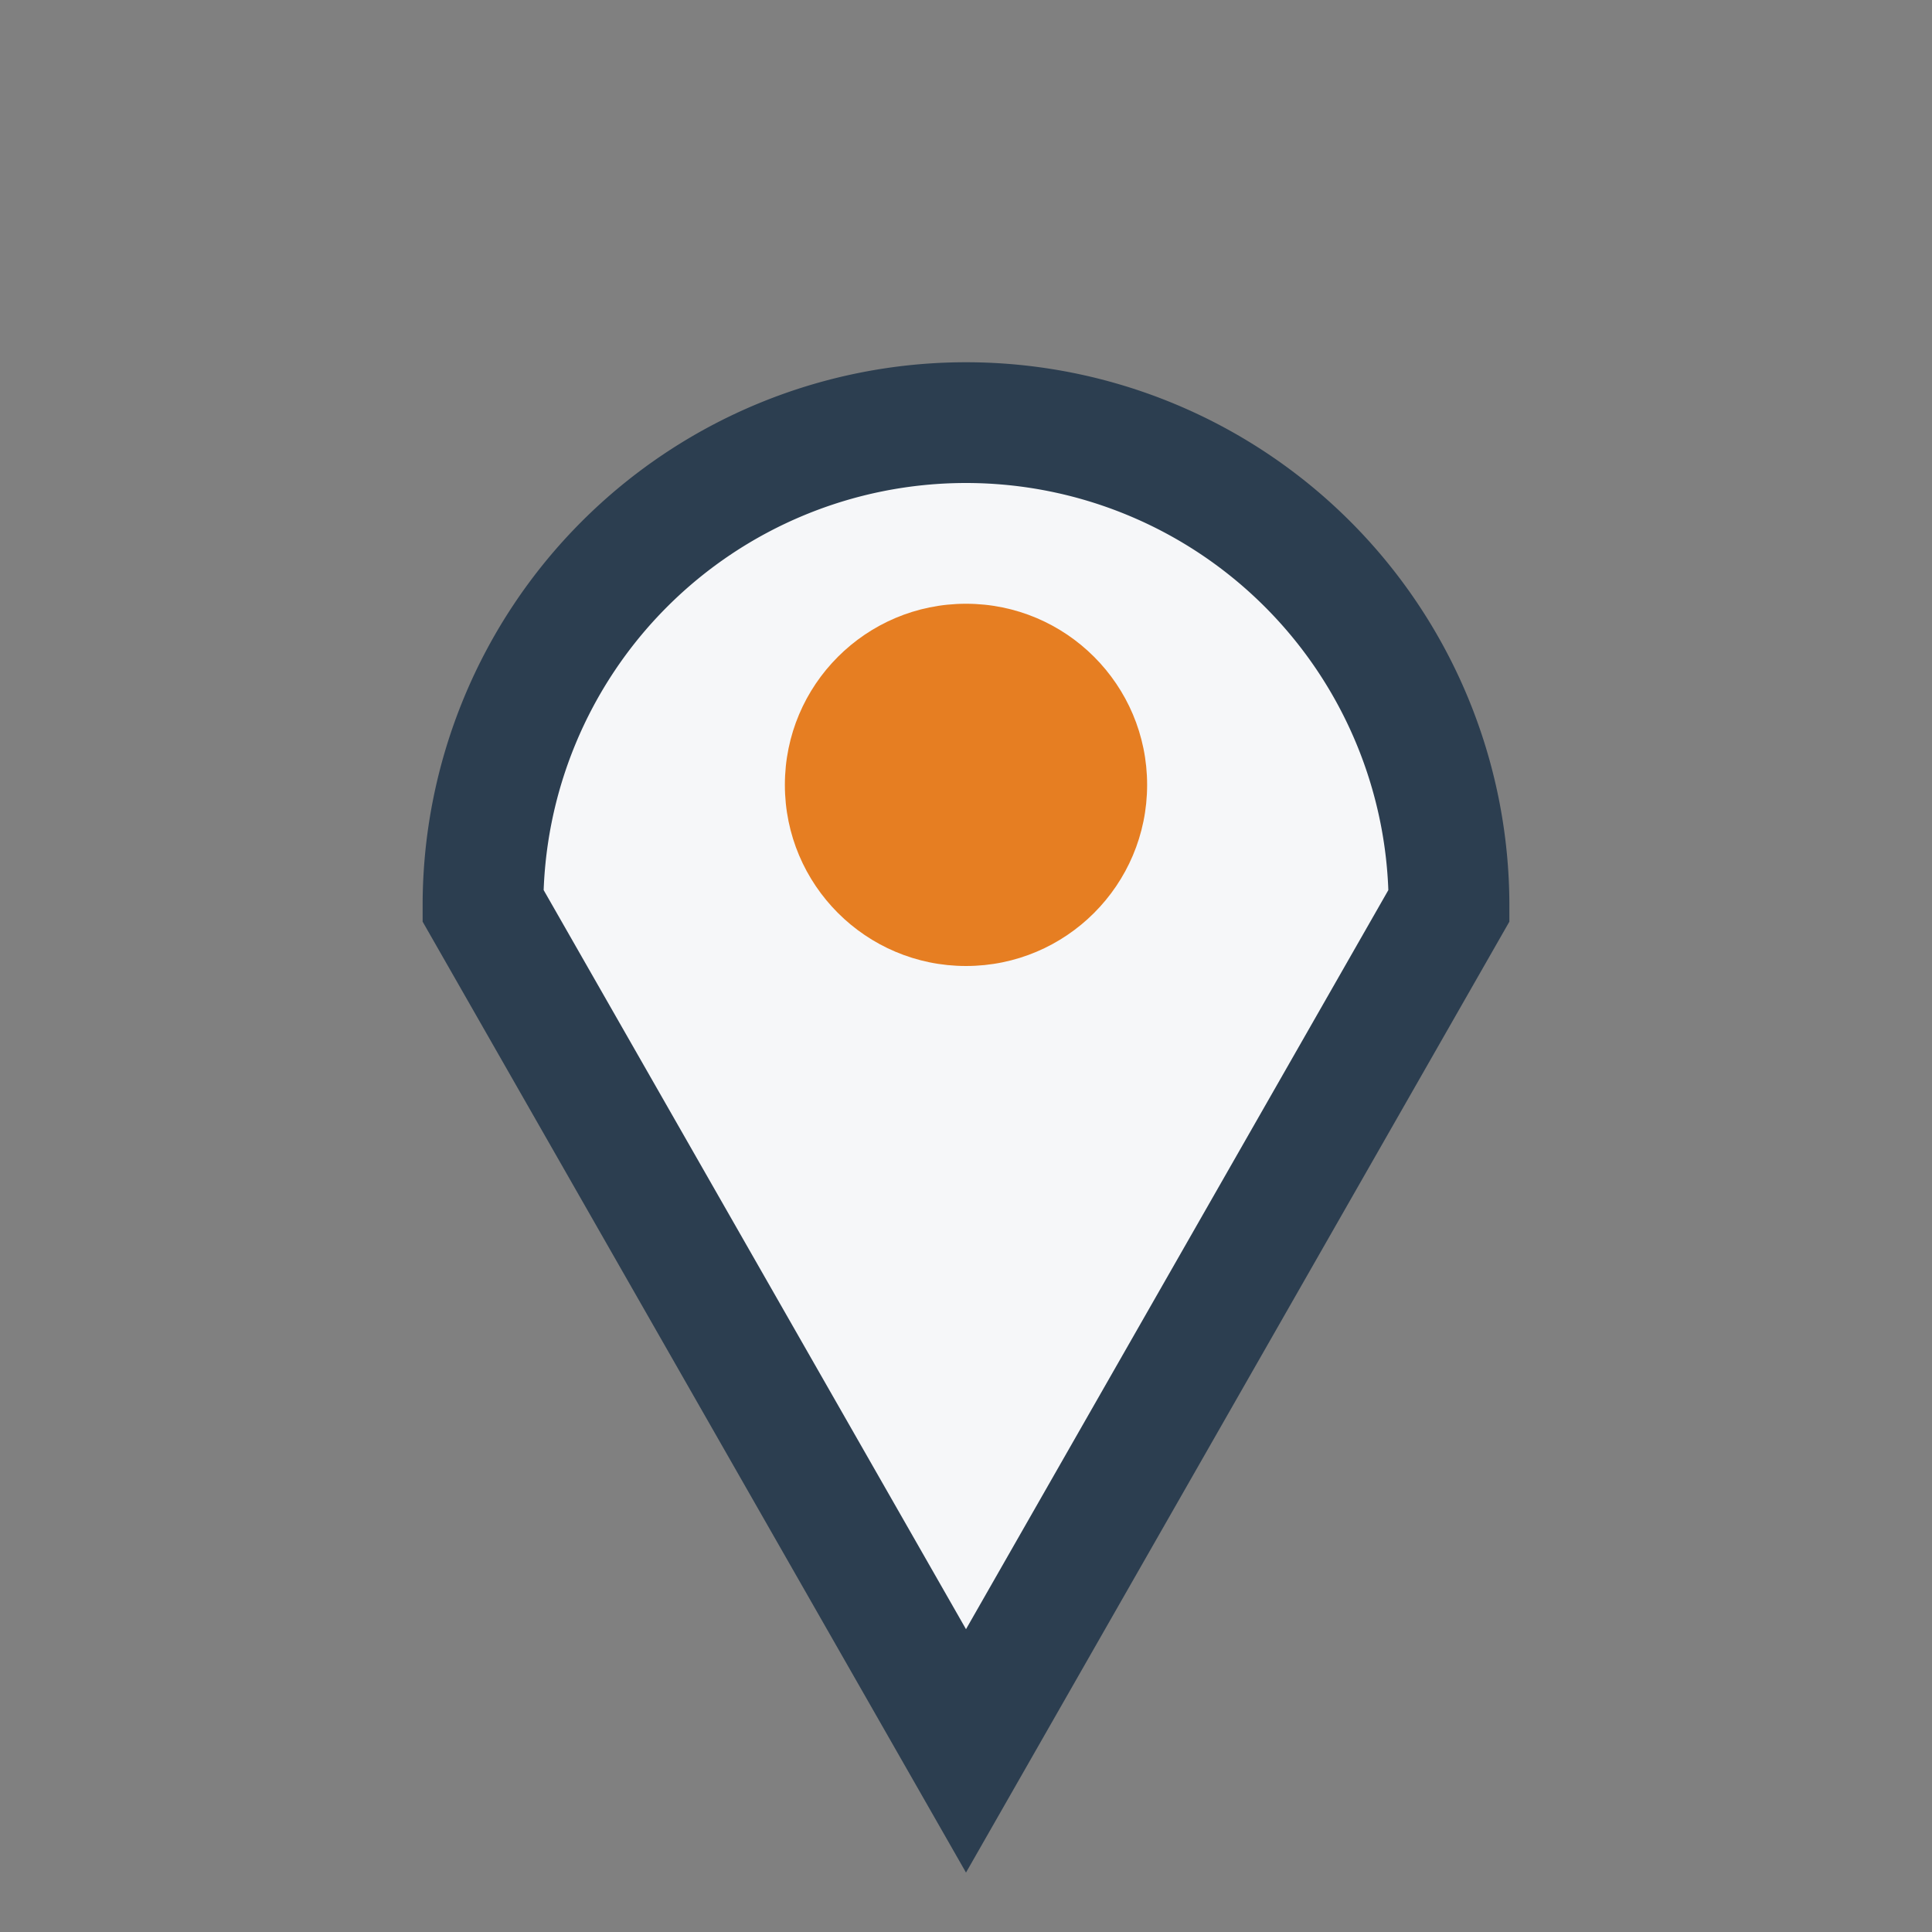
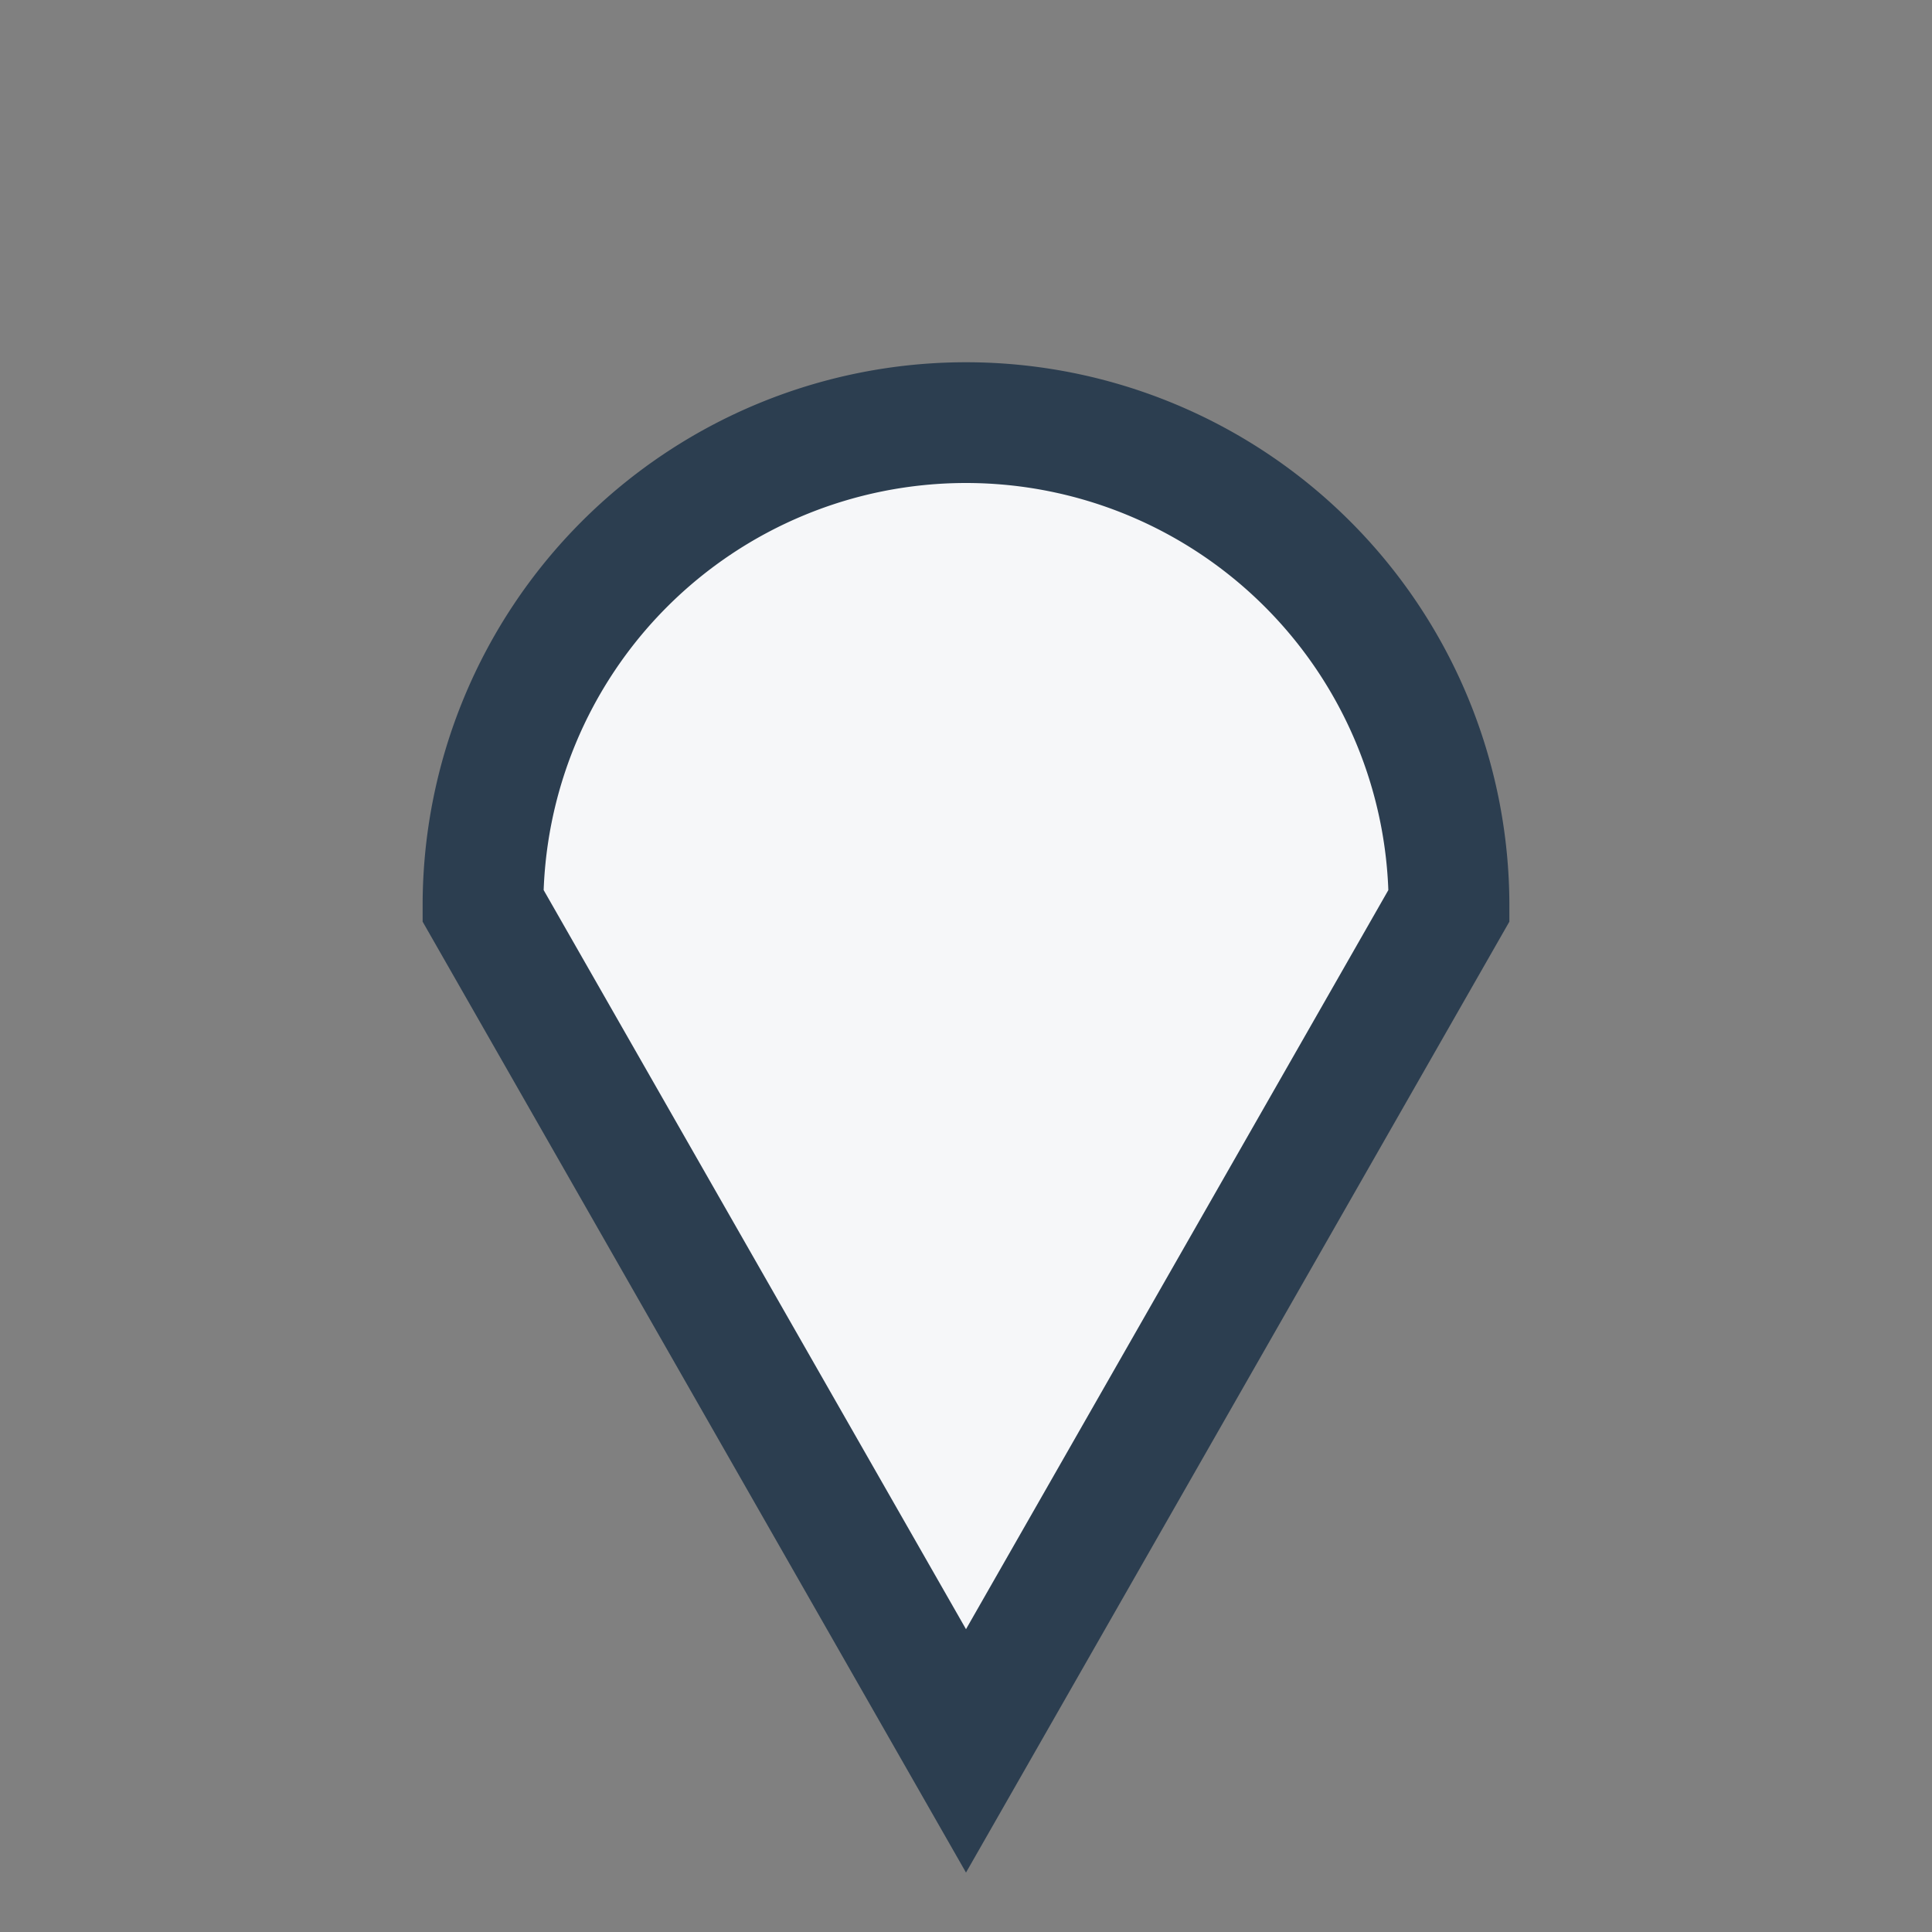
<svg xmlns="http://www.w3.org/2000/svg" width="32" height="32" viewBox="0 0 32 32">
  <rect x="0" y="0" width="32" height="32" fill="#808080" stroke="none" />
  <path d="M16 29l-8-14A8 8 0 1 1 24 15z" fill="#F6F7F9" stroke="#2C3E50" stroke-width="2" />
-   <circle cx="16" cy="13" r="3" fill="#E67E22" />
</svg>